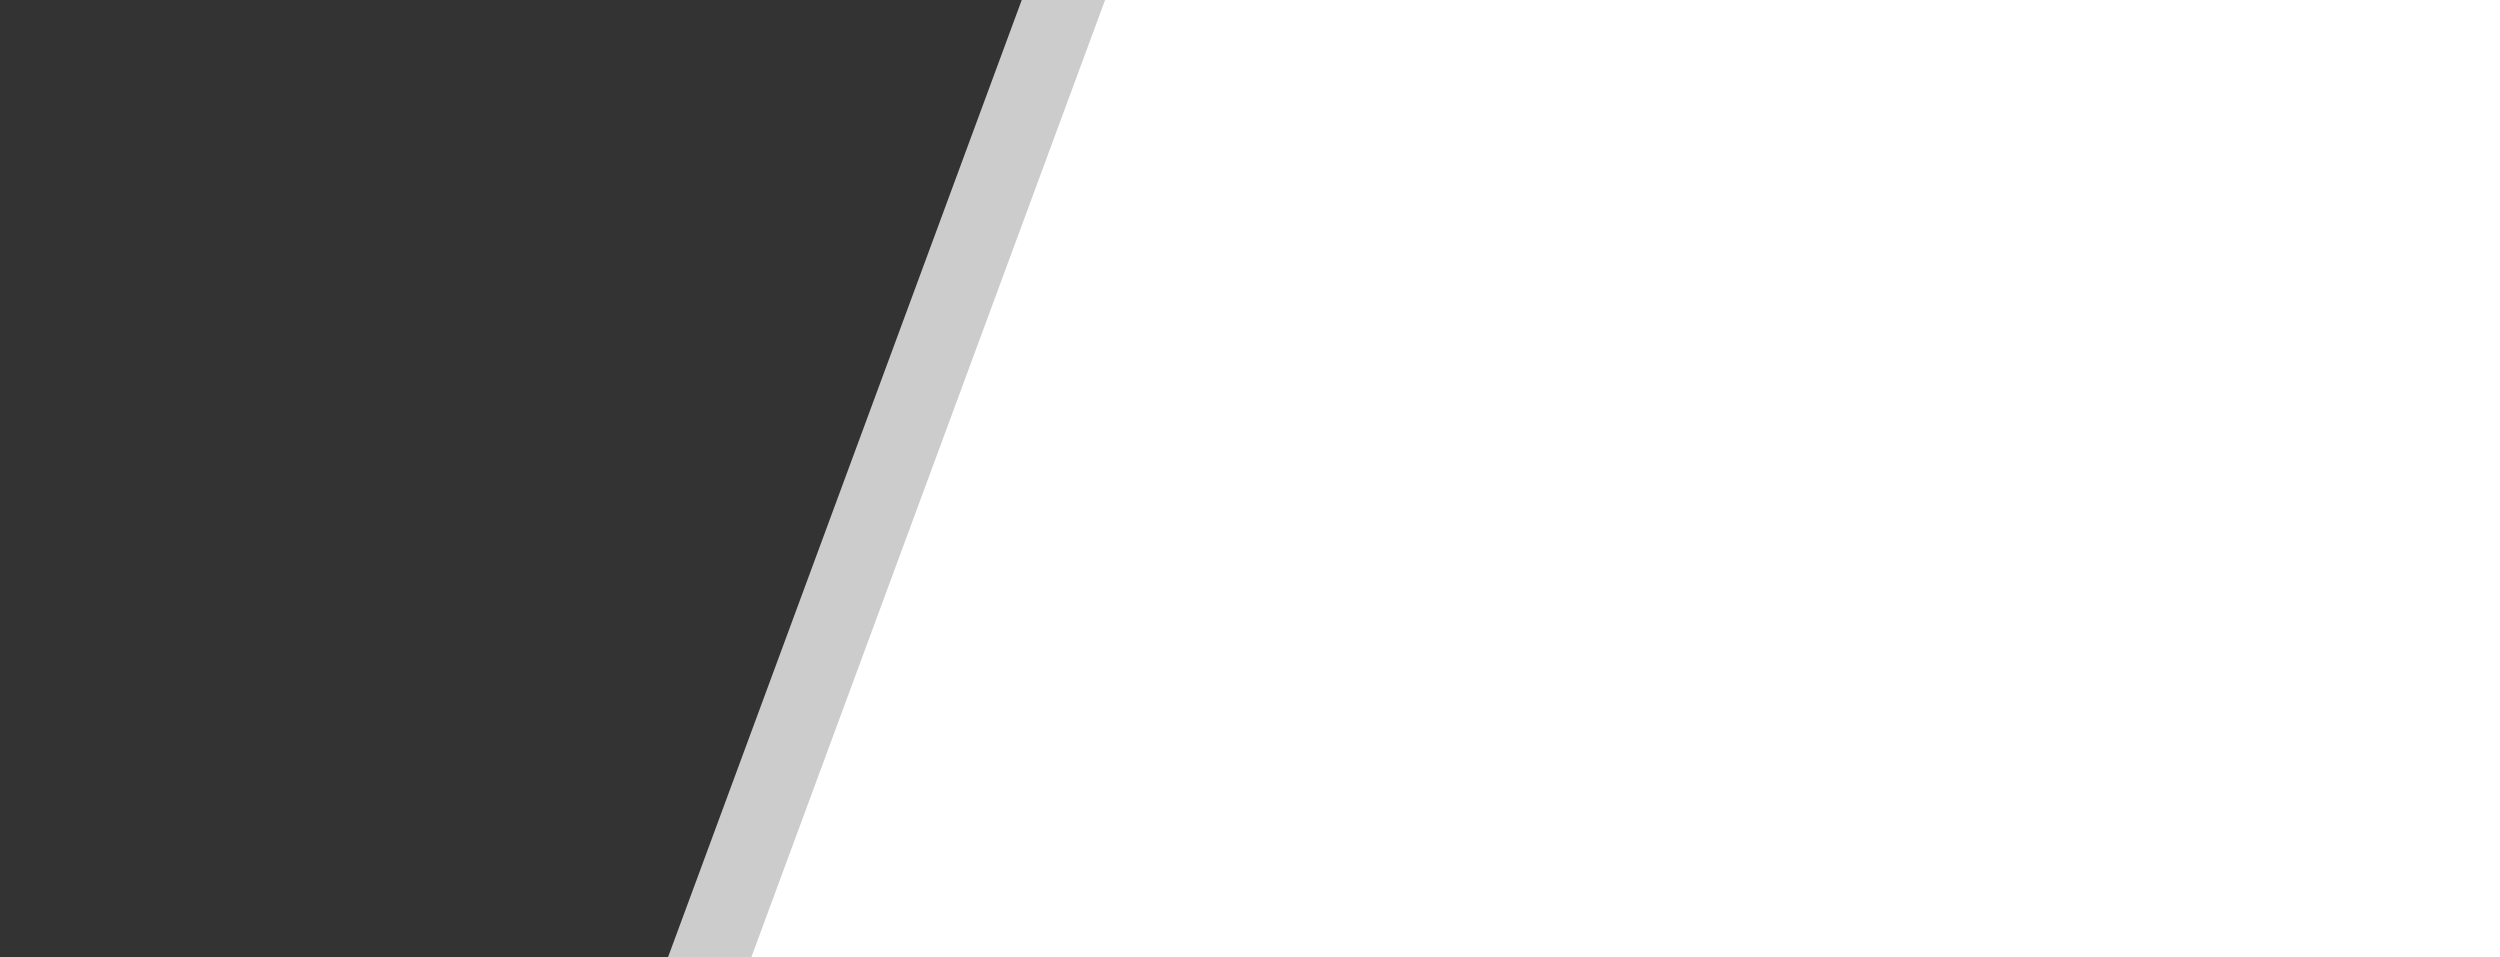
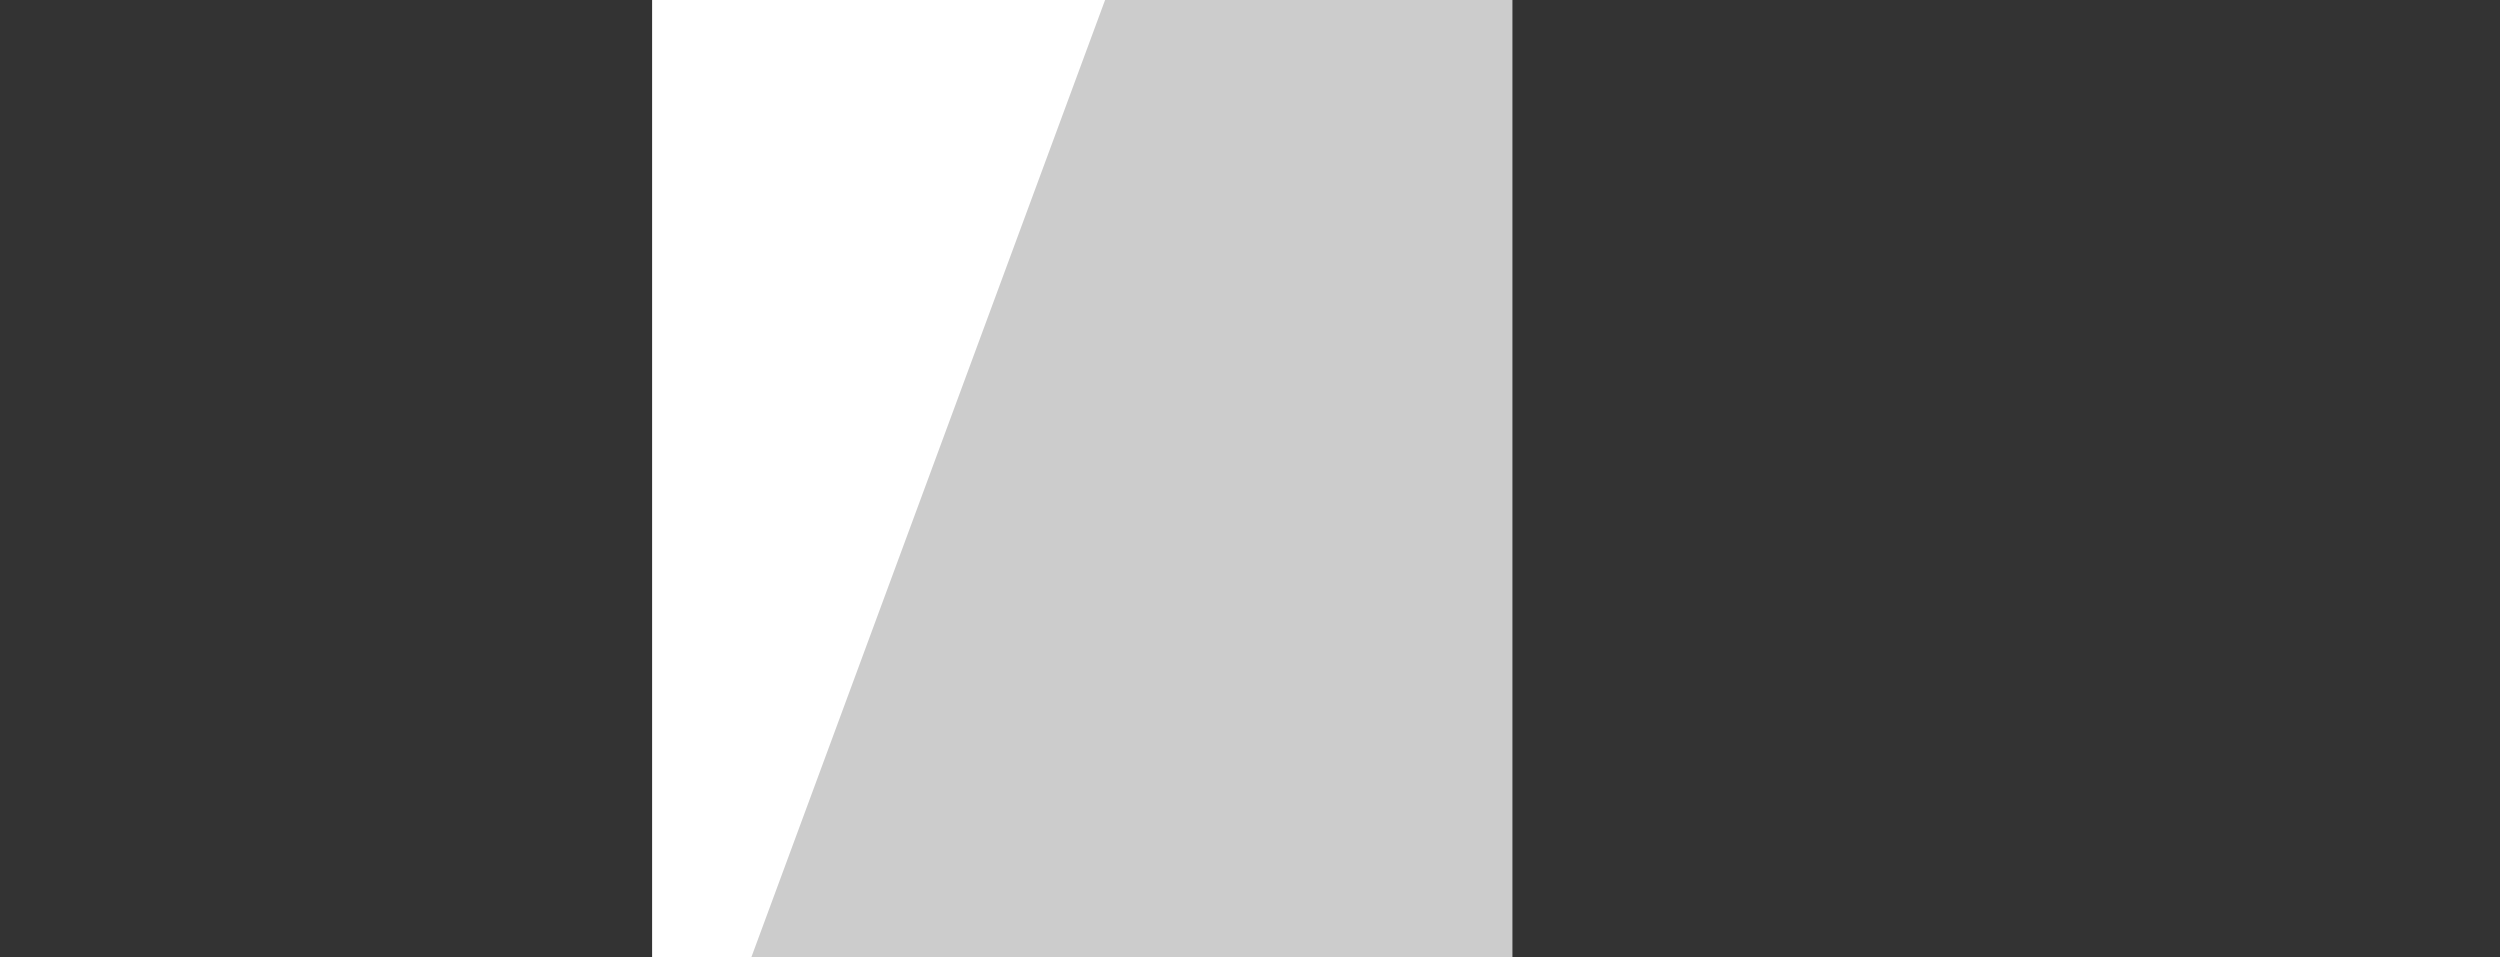
<svg xmlns="http://www.w3.org/2000/svg" id="Layer_1" data-name="Layer 1" viewBox="0 0 1920 735">
  <rect x="0" y="0" width="1920" height="735" fill="#333333" stroke="none" />
  <defs>
    <style> .cls-1 { opacity: .75; } .cls-1, .cls-2, .cls-3 { fill: #fff; stroke-width: 0px; } .cls-1, .cls-3 { isolation: isolate; } .cls-3 { opacity: 1; } </style>
  </defs>
  <g id="Group_49" data-name="Group 49">
    <path id="Path_7" data-name="Path 7" class="cls-1" d="M840.1-149.9L436.82,941.38h724.73V-149.9h-321.45Z" />
-     <path id="Path_8" data-name="Path 8" class="cls-3" d="M904.1-149.9L500.82,941.38h724.73V-149.9h-321.45Z" />
+     <path id="Path_8" data-name="Path 8" class="cls-3" d="M904.1-149.9L500.82,941.38V-149.9h-321.45Z" />
  </g>
-   <rect class="cls-2" x="1066.47" width="853.53" height="735" />
</svg>